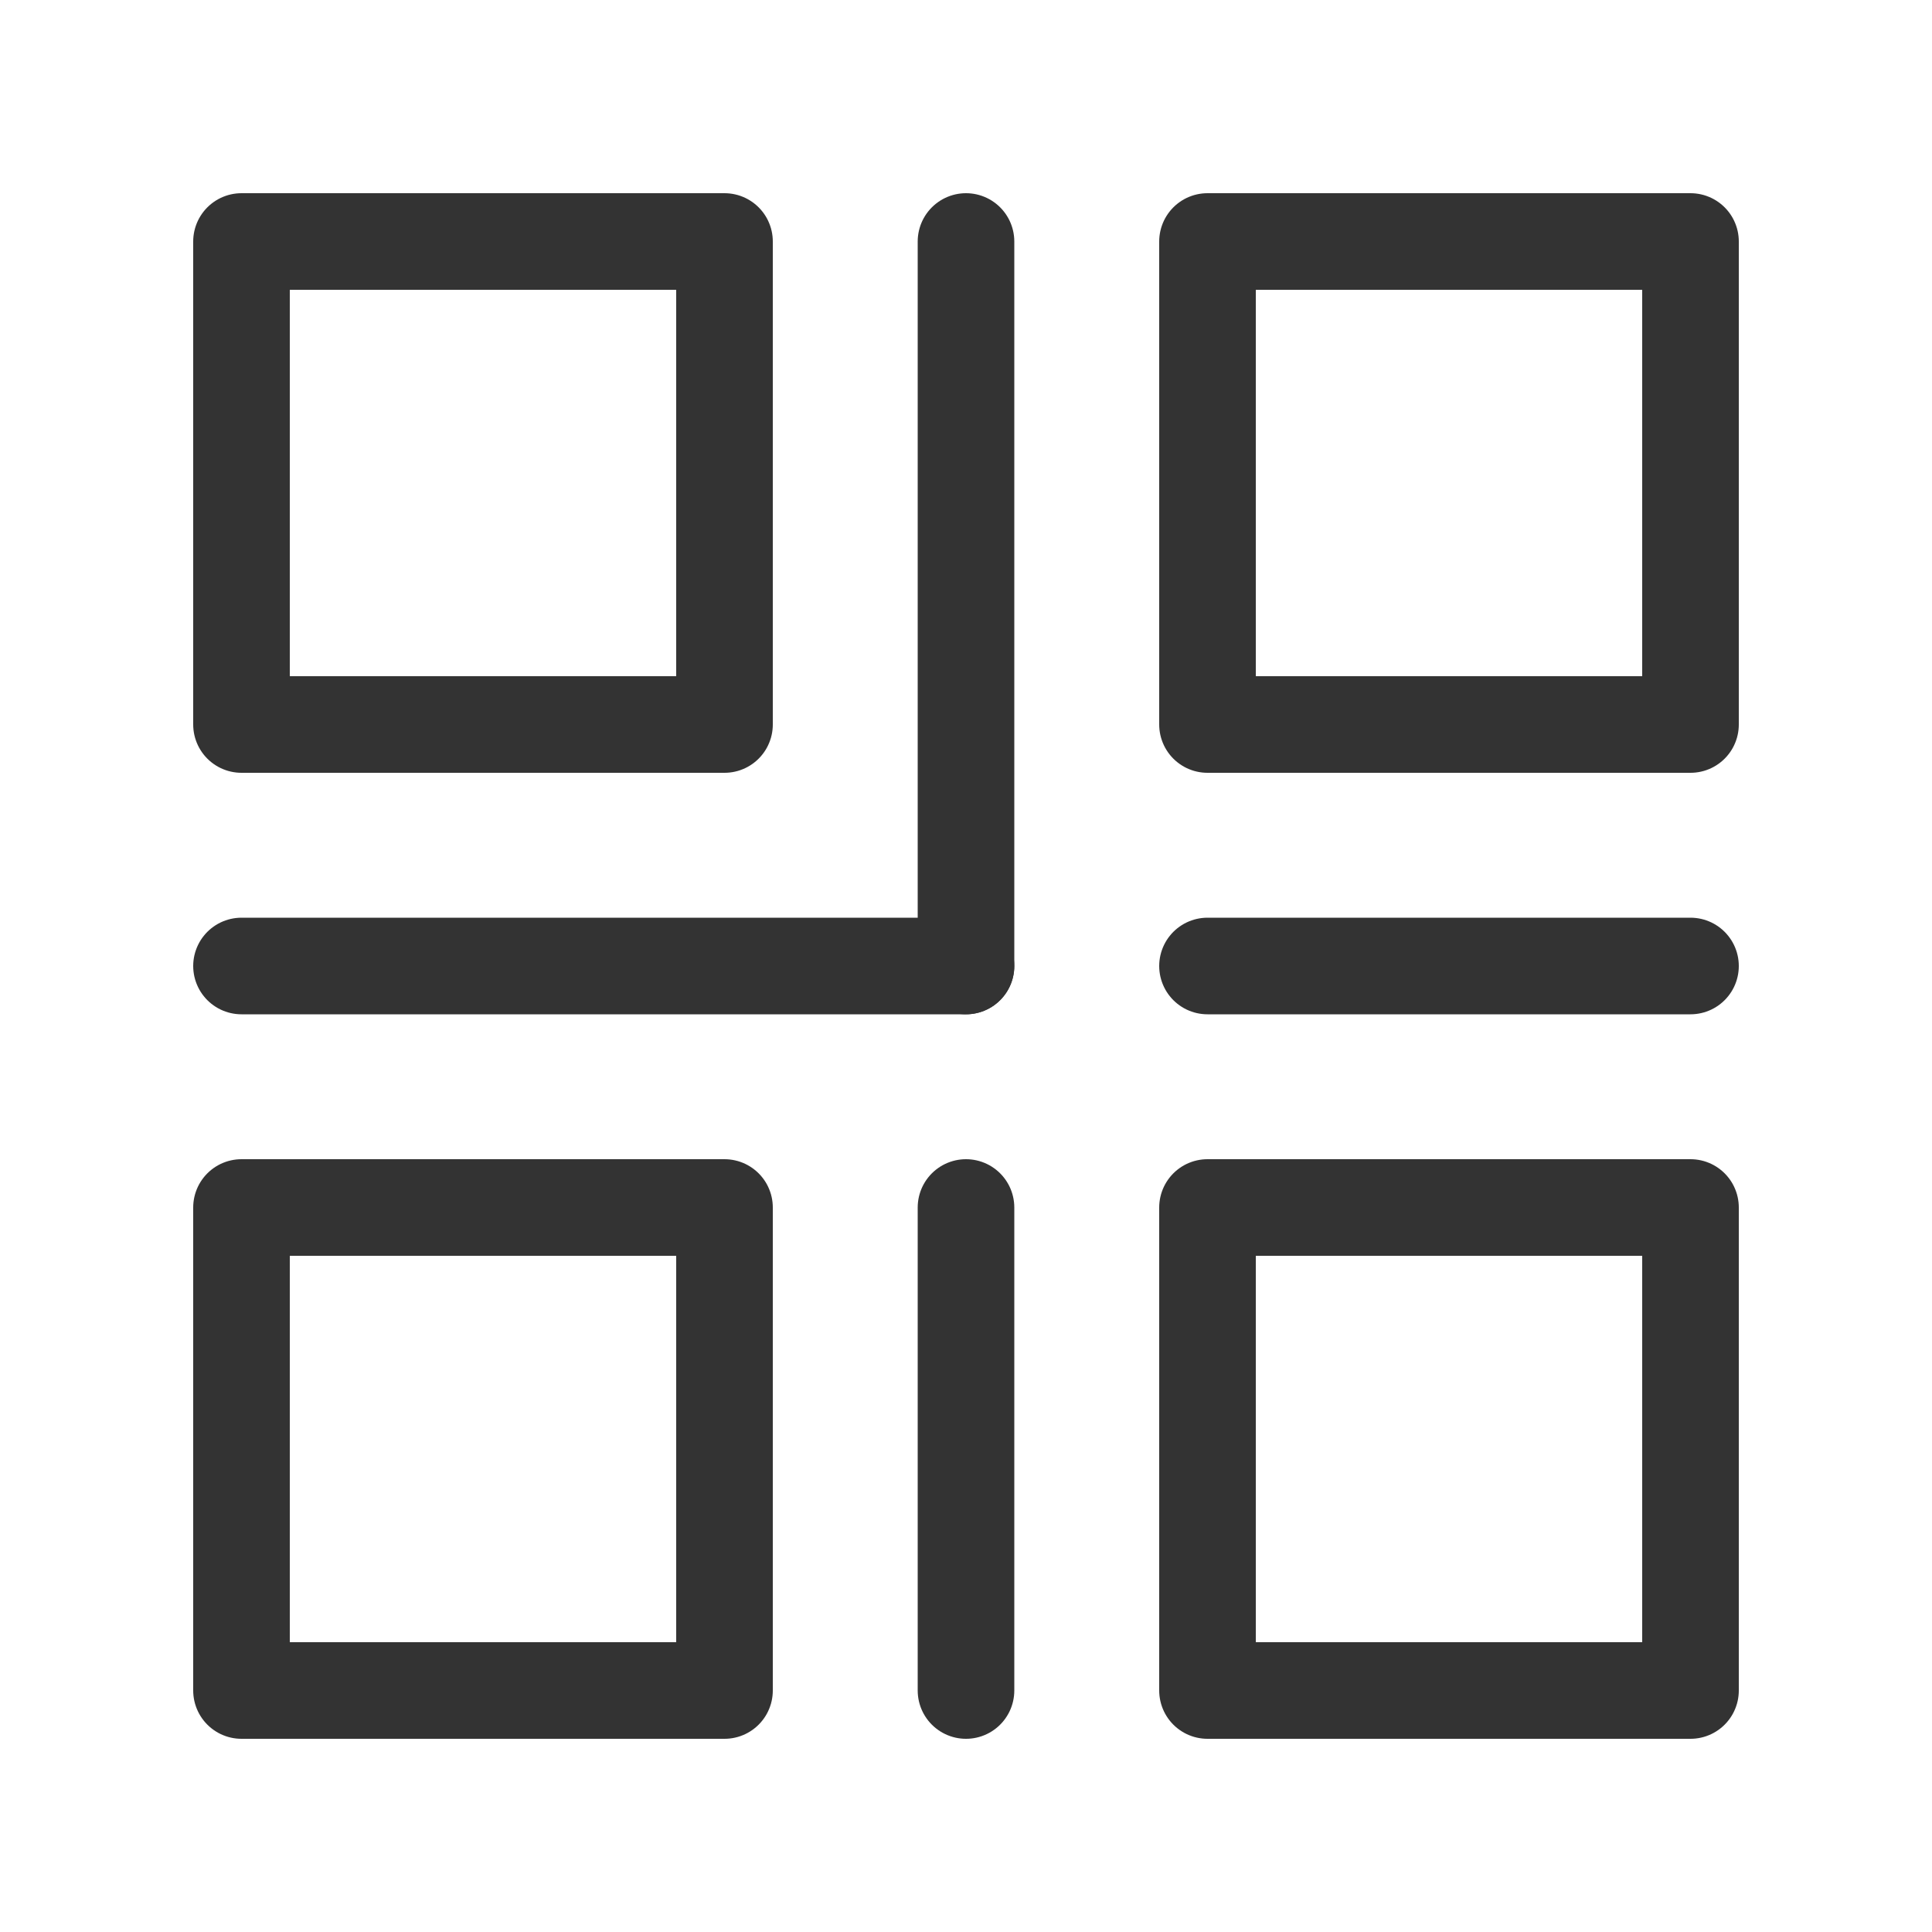
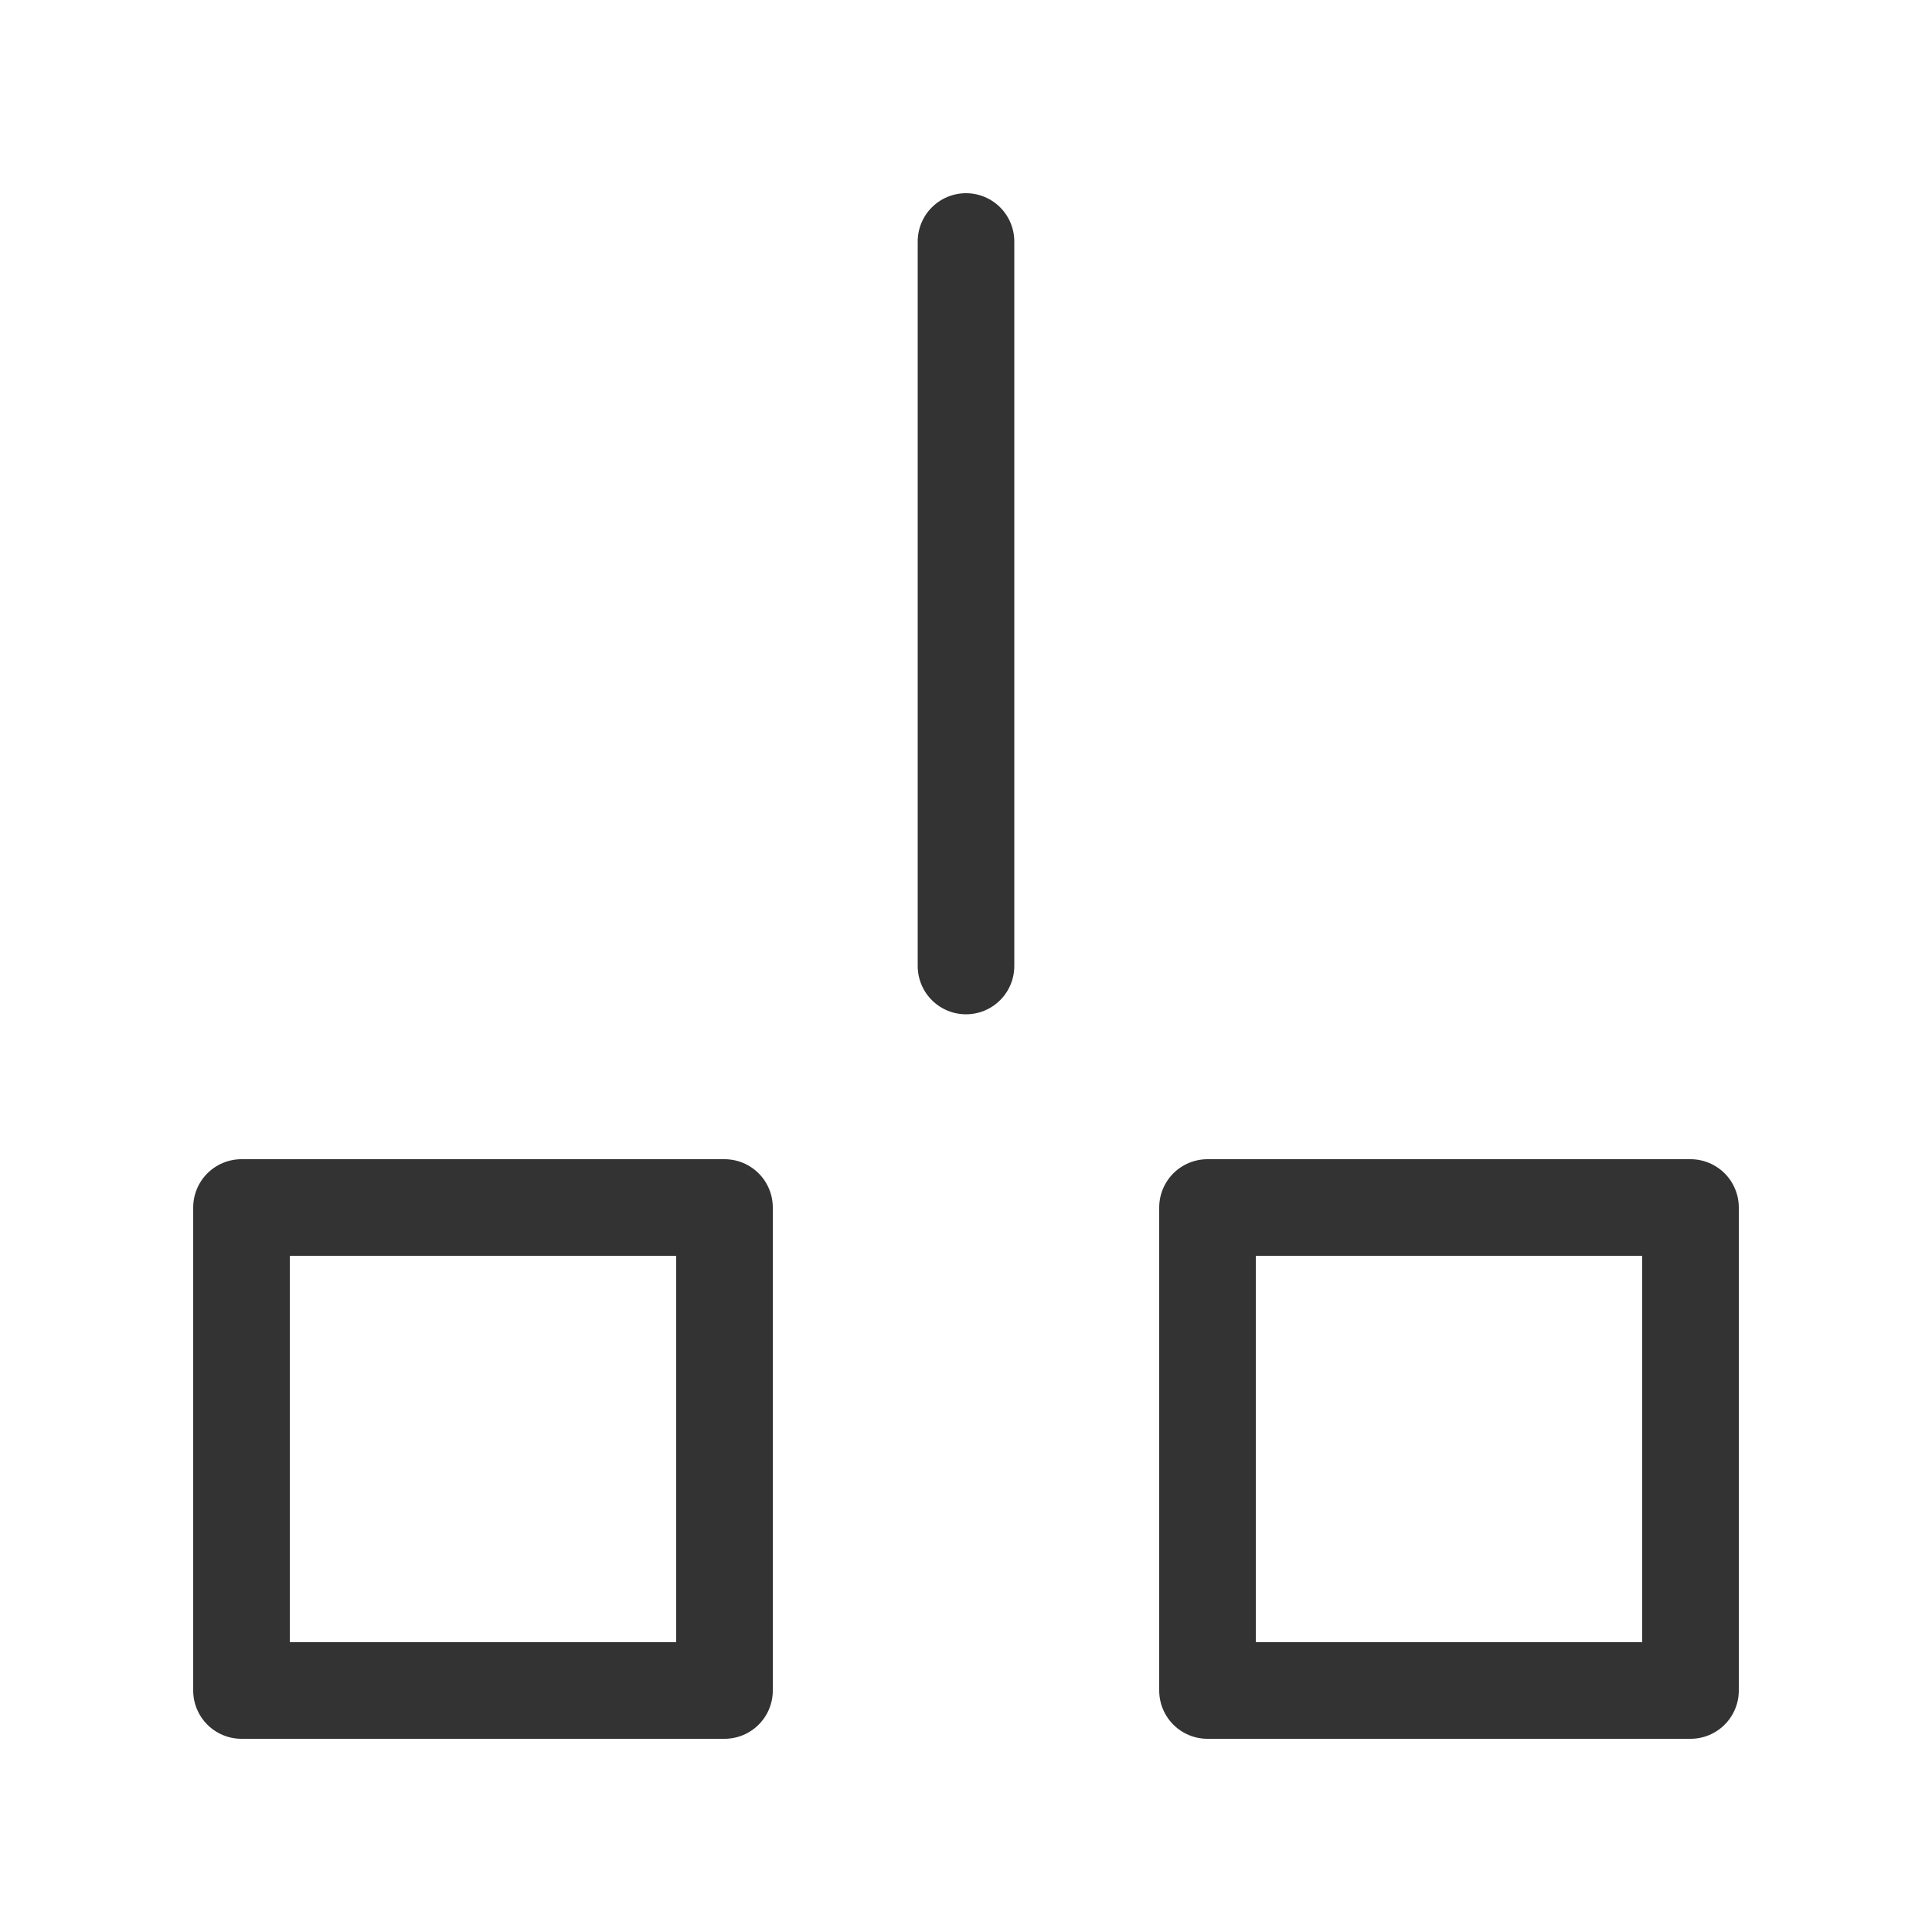
<svg xmlns="http://www.w3.org/2000/svg" width="20" height="20" viewBox="0 0 20 20" fill="none">
-   <path d="M7.5 2.5H2.5V7.5H7.5V2.5Z" stroke="#333333" stroke-linejoin="round" />
  <path d="M7.5 12.5H2.5V17.5H7.5V12.5Z" stroke="#333333" stroke-linejoin="round" />
  <path d="M17.5 12.5H12.5V17.5H17.5V12.5Z" stroke="#333333" stroke-linejoin="round" />
-   <path d="M17.5 2.5H12.5V7.5H17.5V2.5Z" stroke="#333333" stroke-linejoin="round" />
  <path d="M10 2.5V10" stroke="#333333" stroke-linecap="round" />
-   <path d="M10 12.5V17.5" stroke="#333333" stroke-linecap="round" />
-   <path d="M10 10H2.5" stroke="#333333" stroke-linecap="round" />
-   <path d="M17.5 10H12.5" stroke="#333333" stroke-linecap="round" />
</svg>